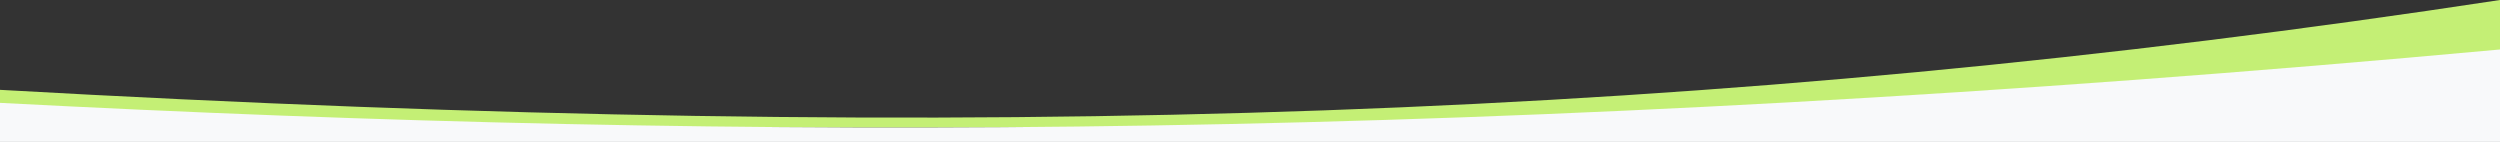
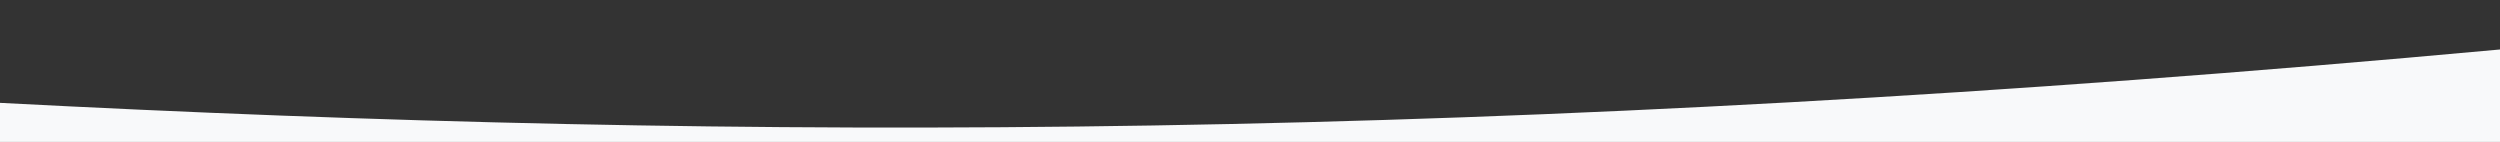
<svg xmlns="http://www.w3.org/2000/svg" width="1920" height="109" fill="none">
  <rect width="100%" height="100%" fill="#333333" stroke="none" />
-   <path fill="#C4EF75" d="M1920 0C1318.67 91.5 754 111.5 0 69v29h1920V0Z" />
  <path fill="#F8F9FA" d="M1920 38C1146 109 574.667 109 0 79v30h1920V38Z" />
</svg>